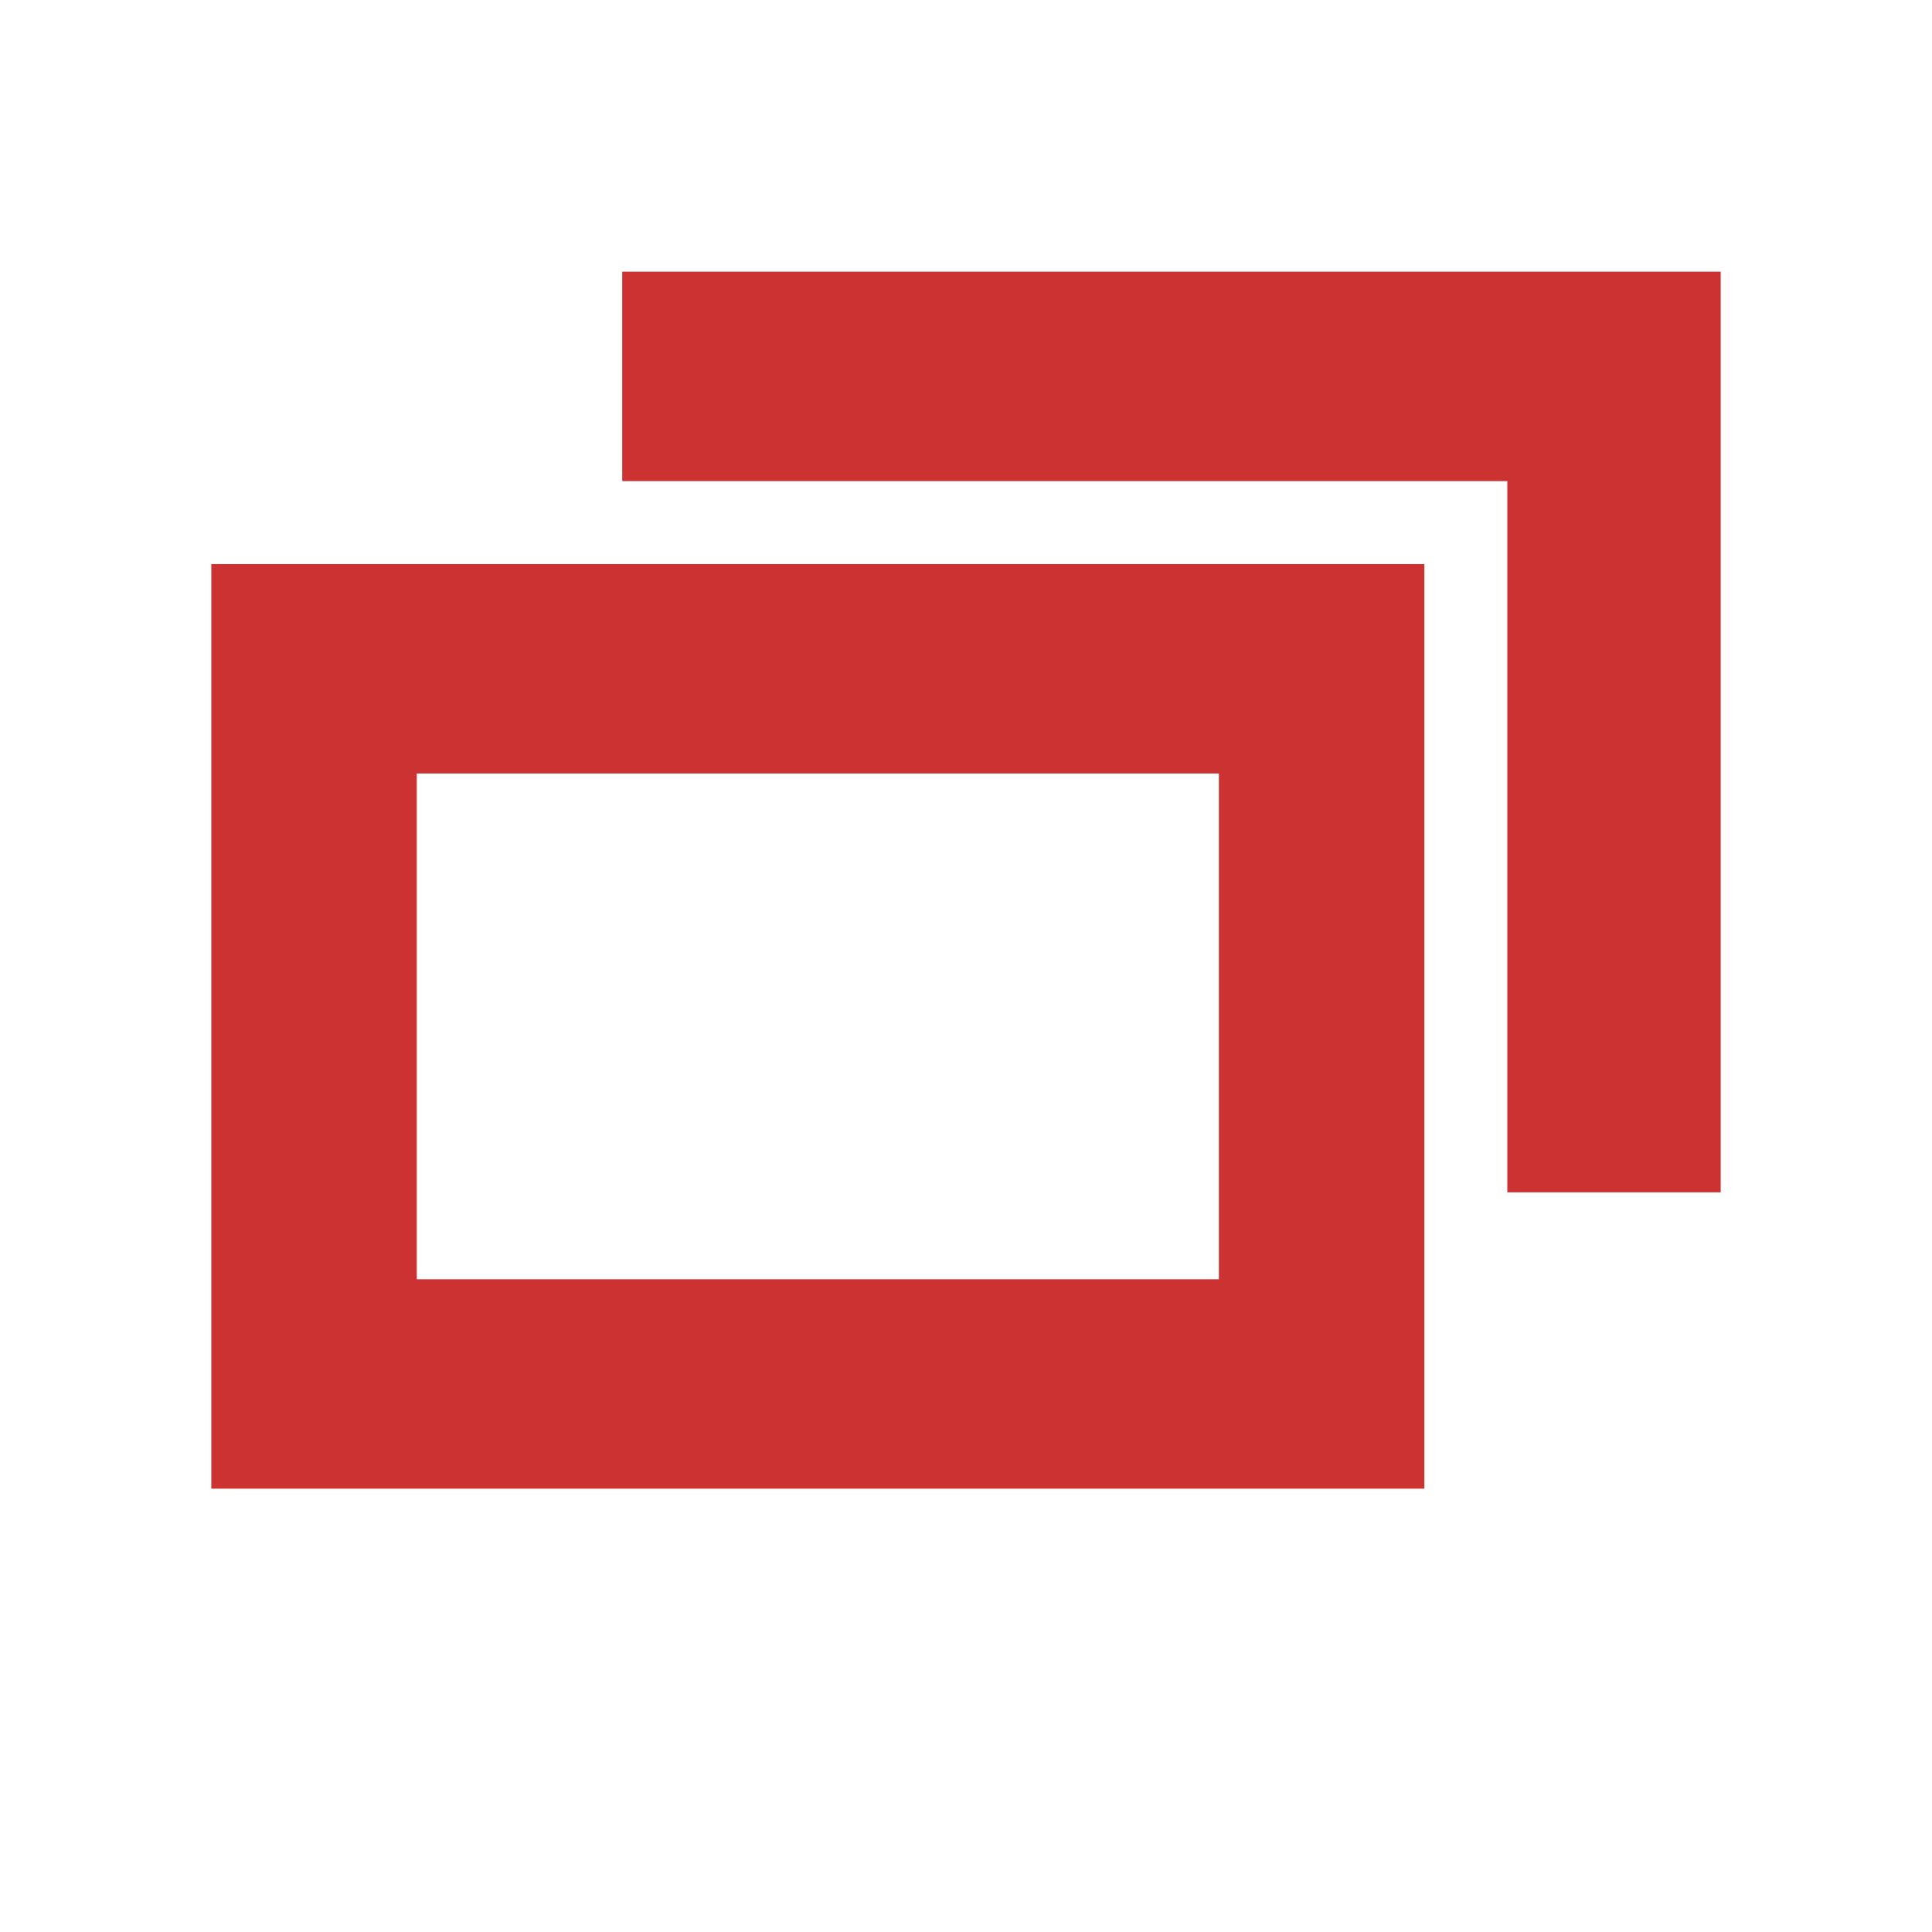
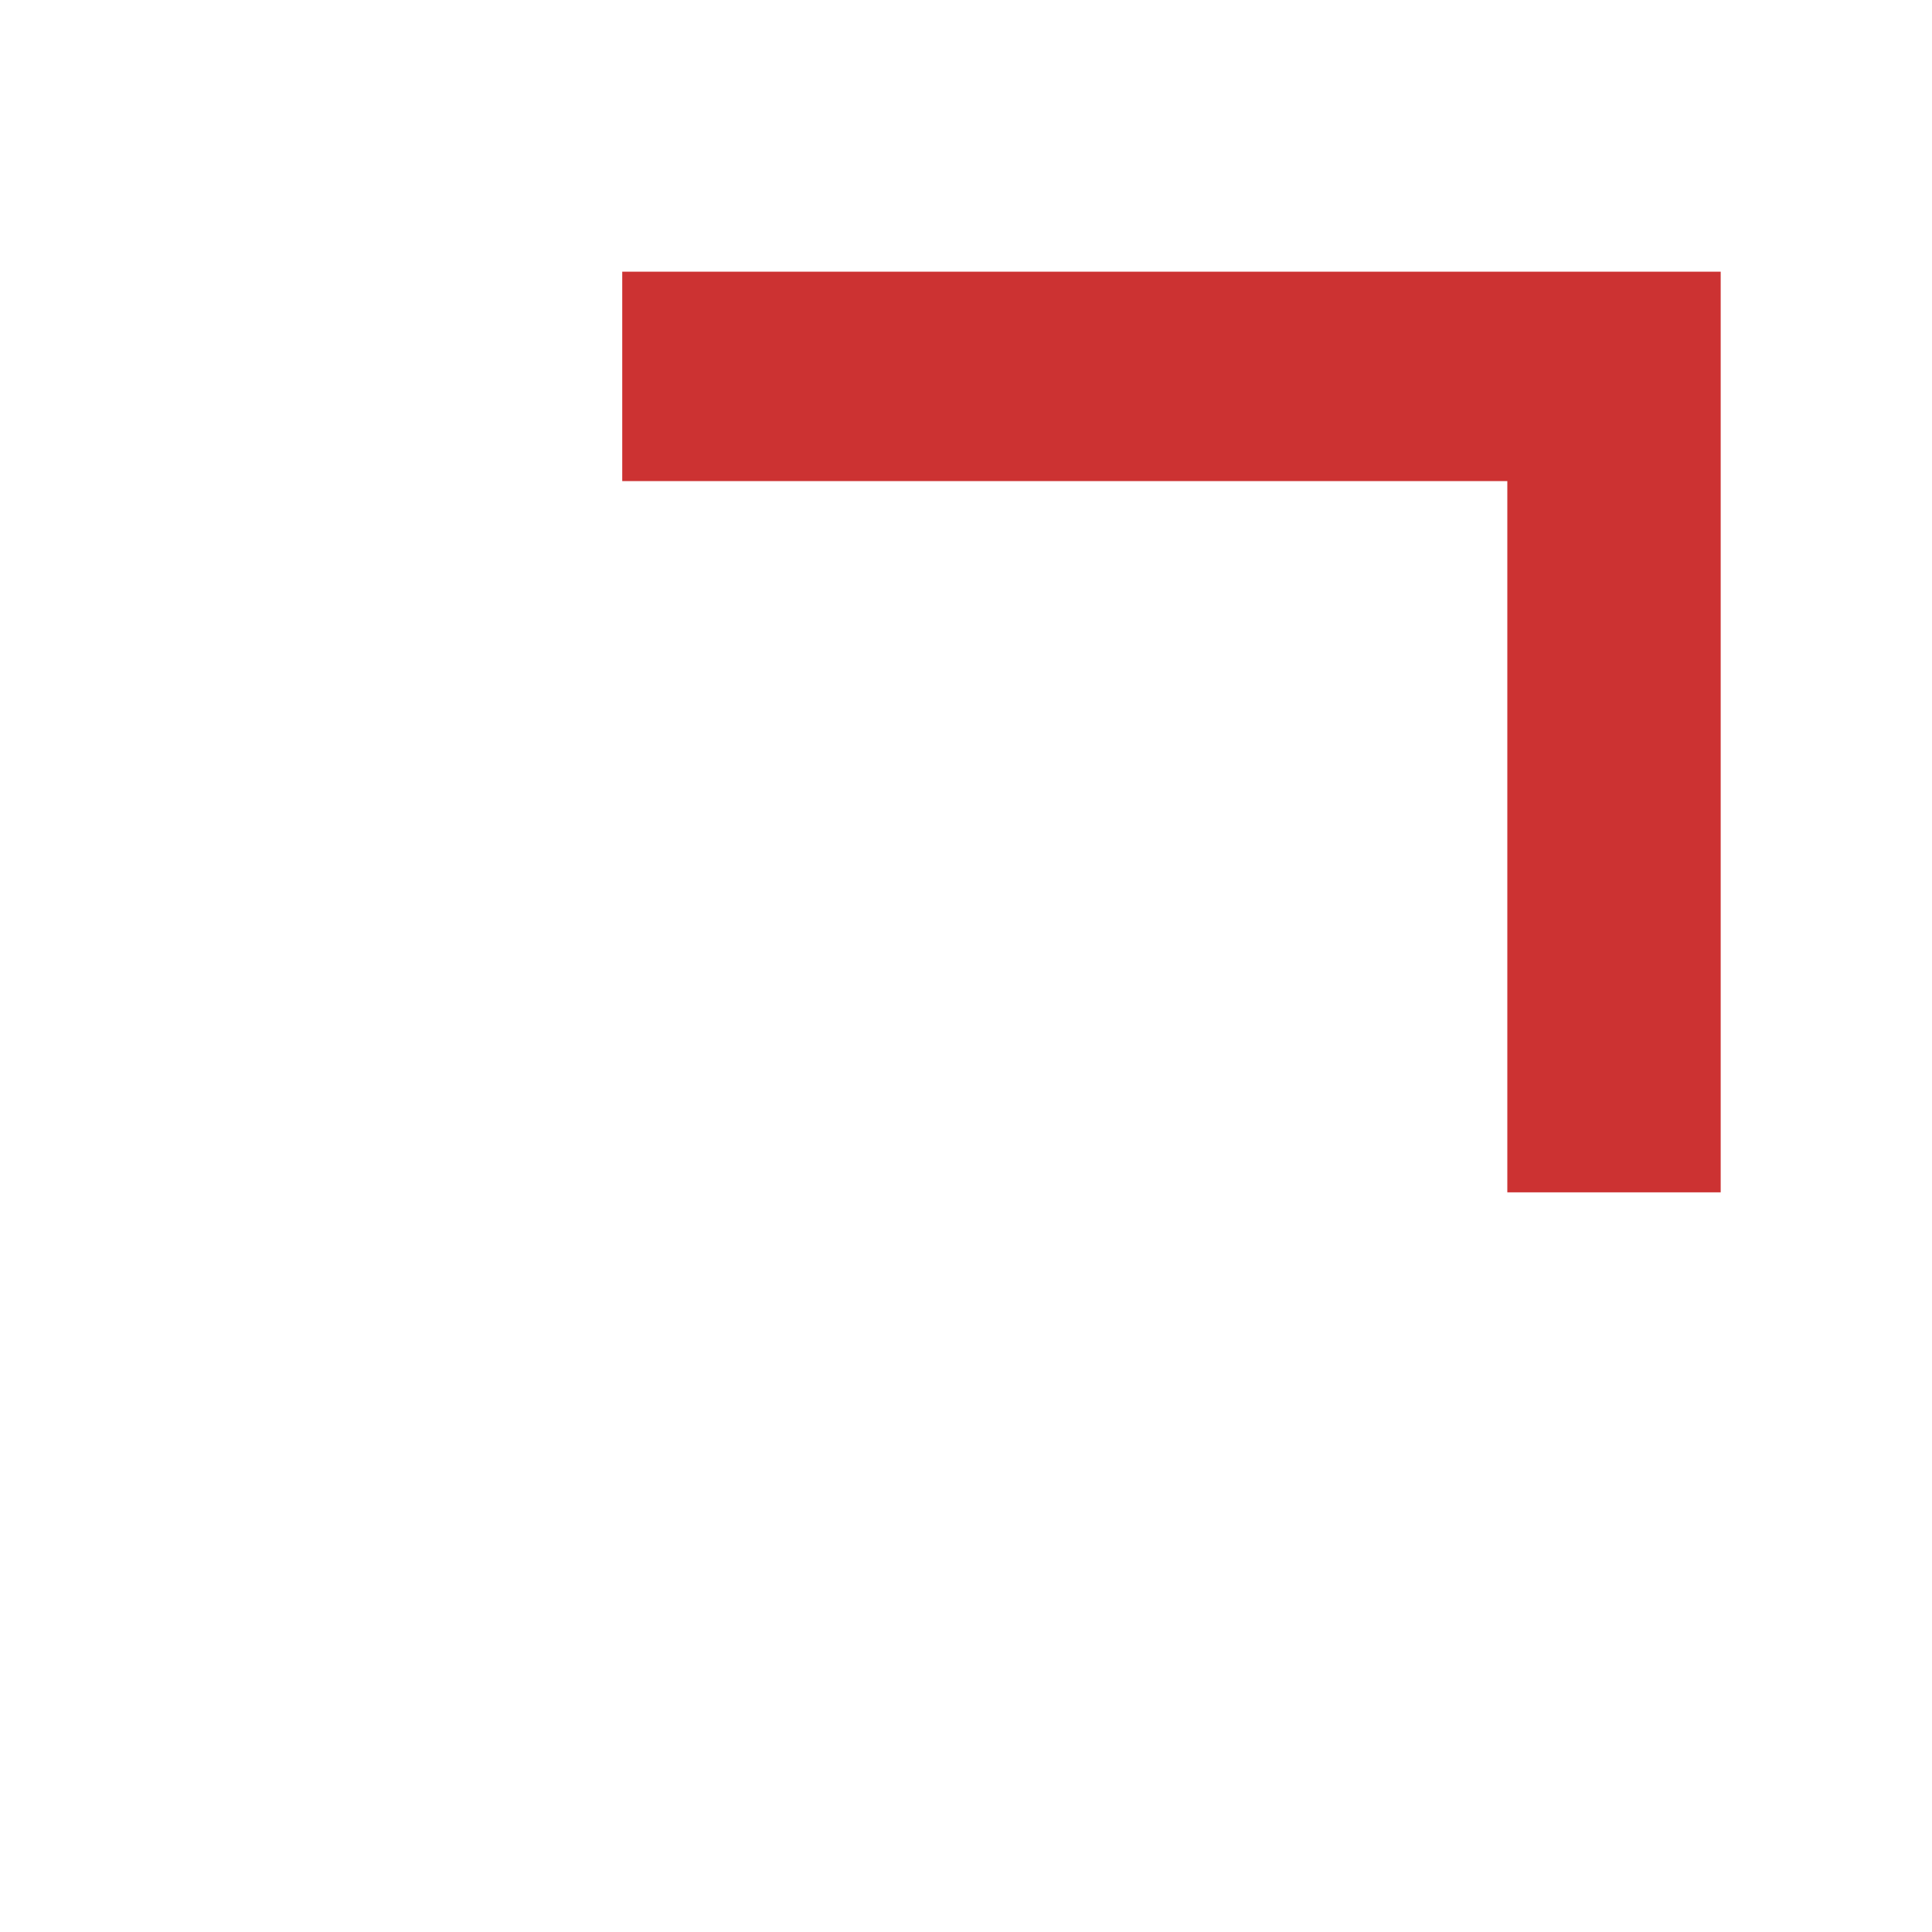
<svg xmlns="http://www.w3.org/2000/svg" width="128" height="128" viewBox="0 0 128 128" fill="none">
  <path d="M41.225 24.937V31.874H70.544H99.864V55.434V78.995H106.932H114V48.497V18H77.612H41.225V24.937Z" fill="#CC3232" />
-   <path d="M14 68V98.628H54.183H94.367V68V37.372H54.183H14V68ZM80.754 68V84.754H54.183H27.613V68V51.246H54.183H80.754V68Z" fill="#CC3232" />
</svg>